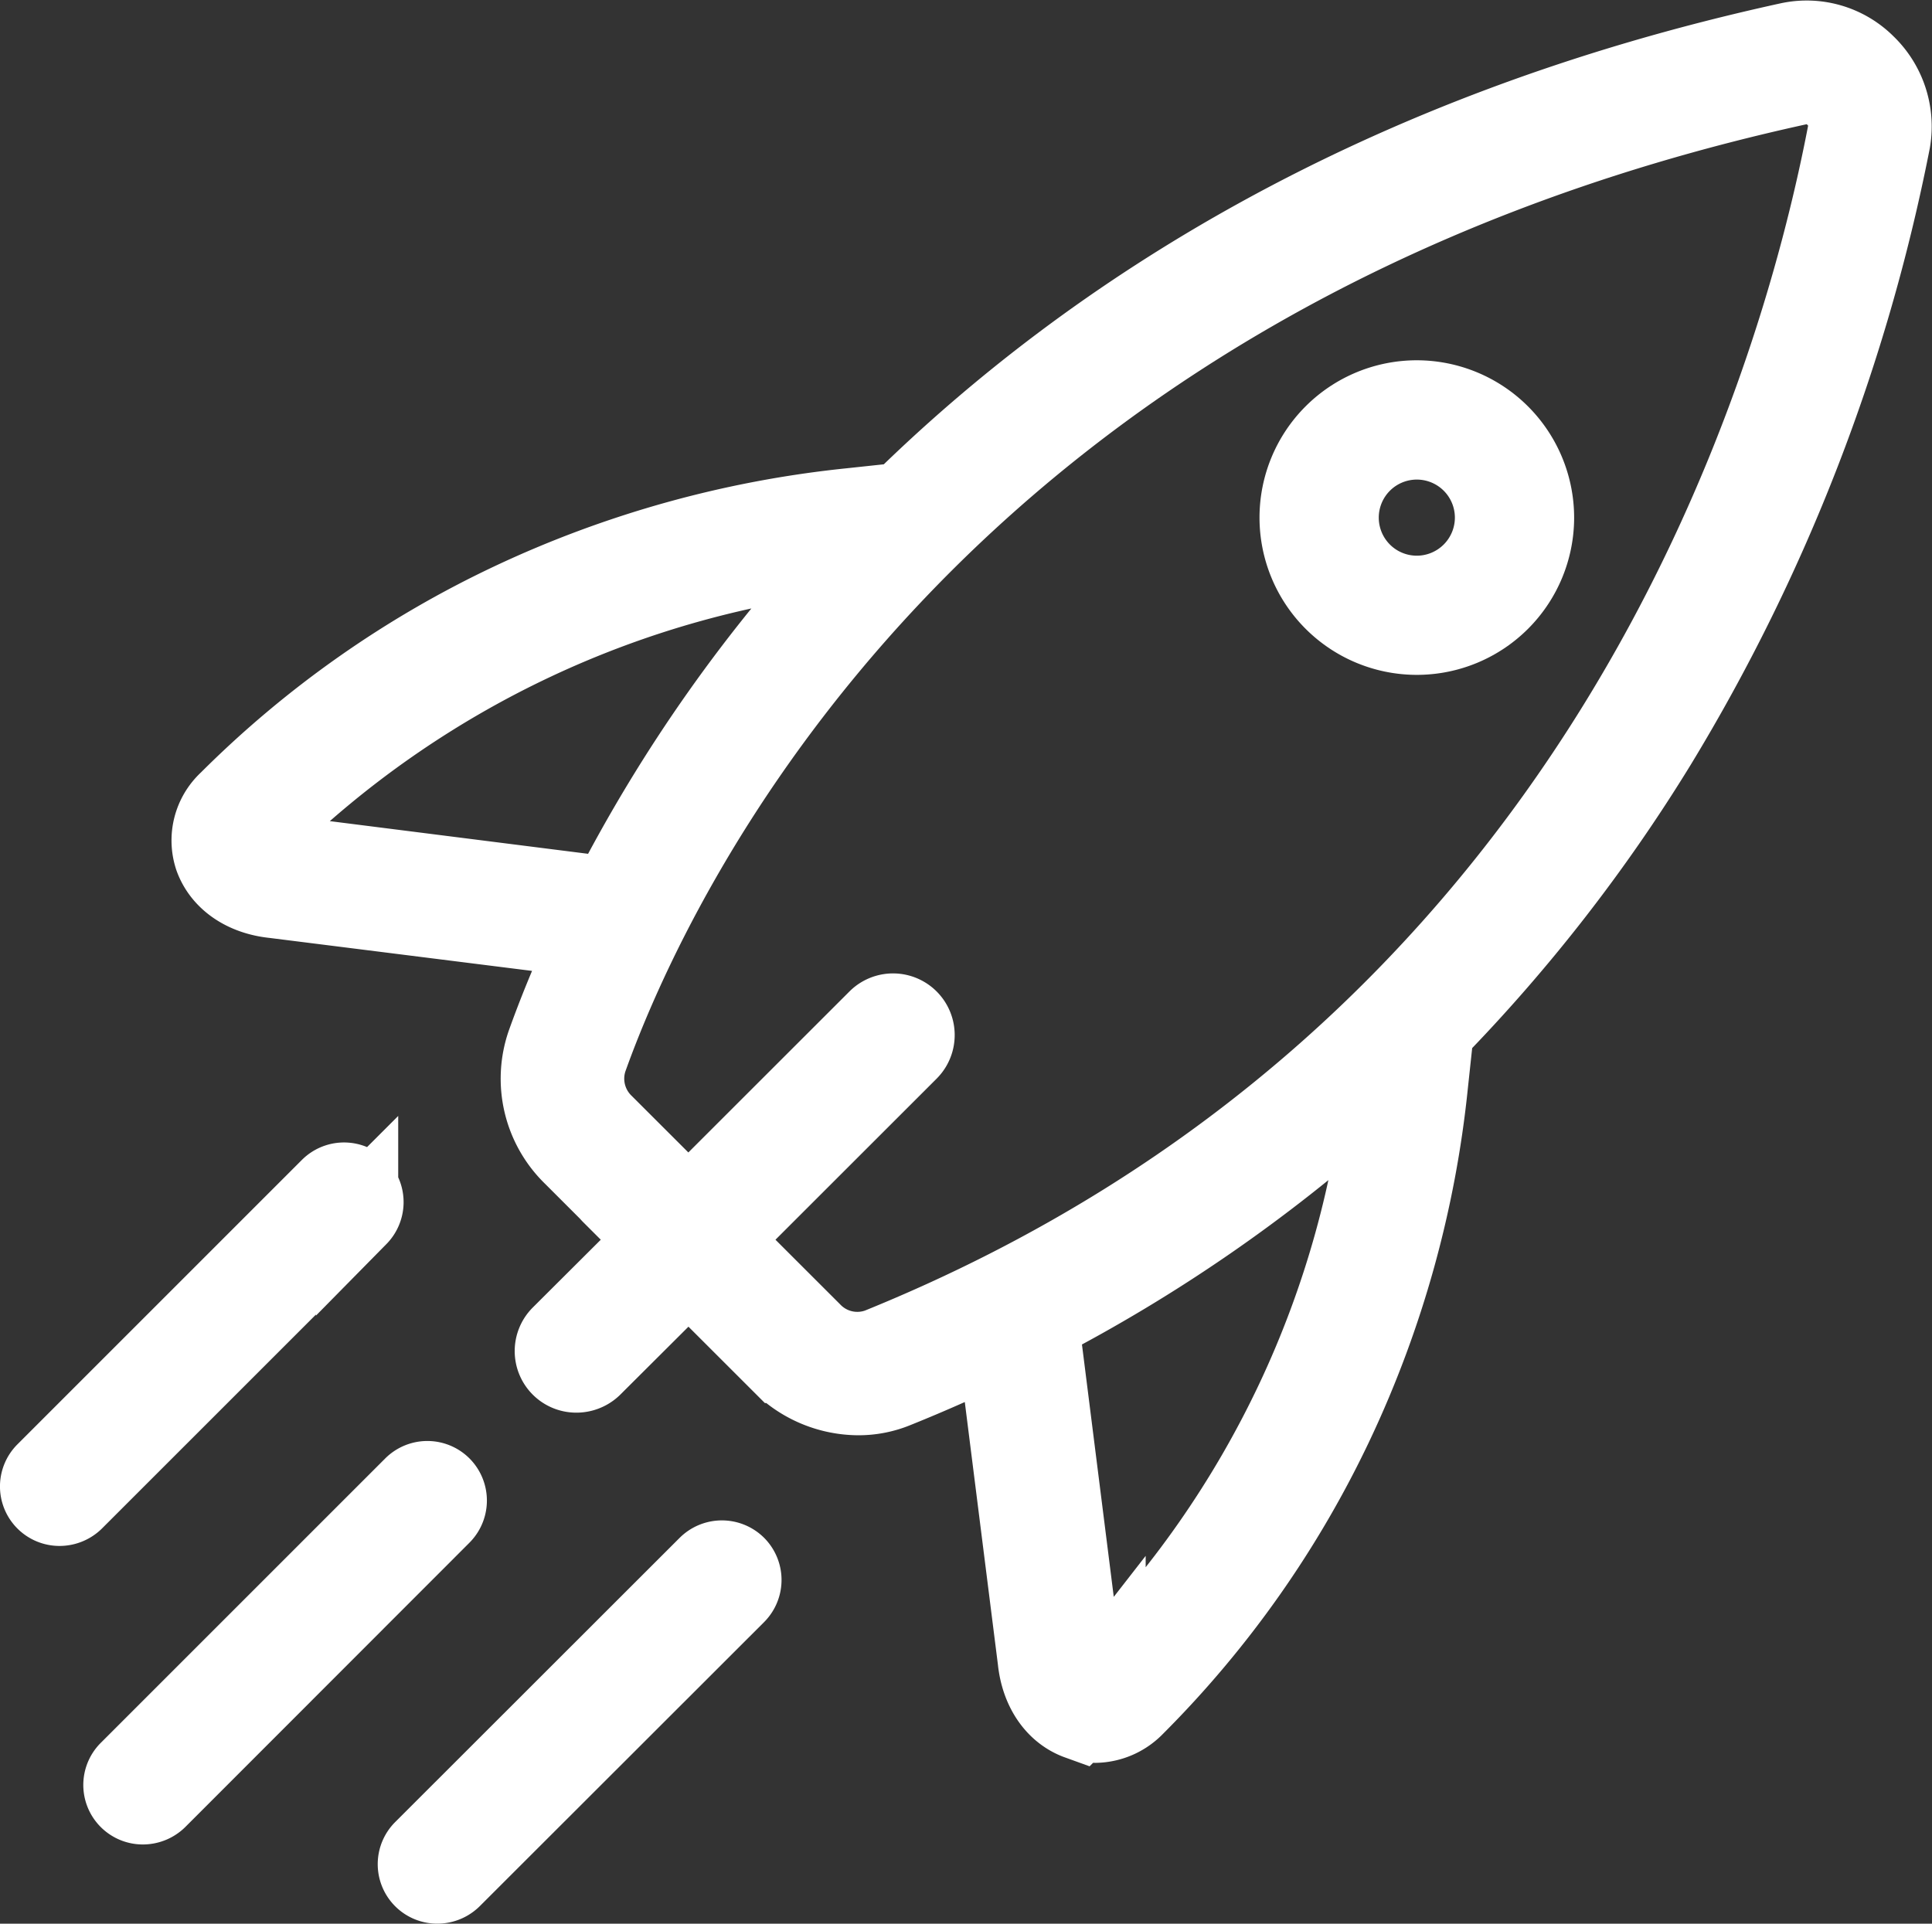
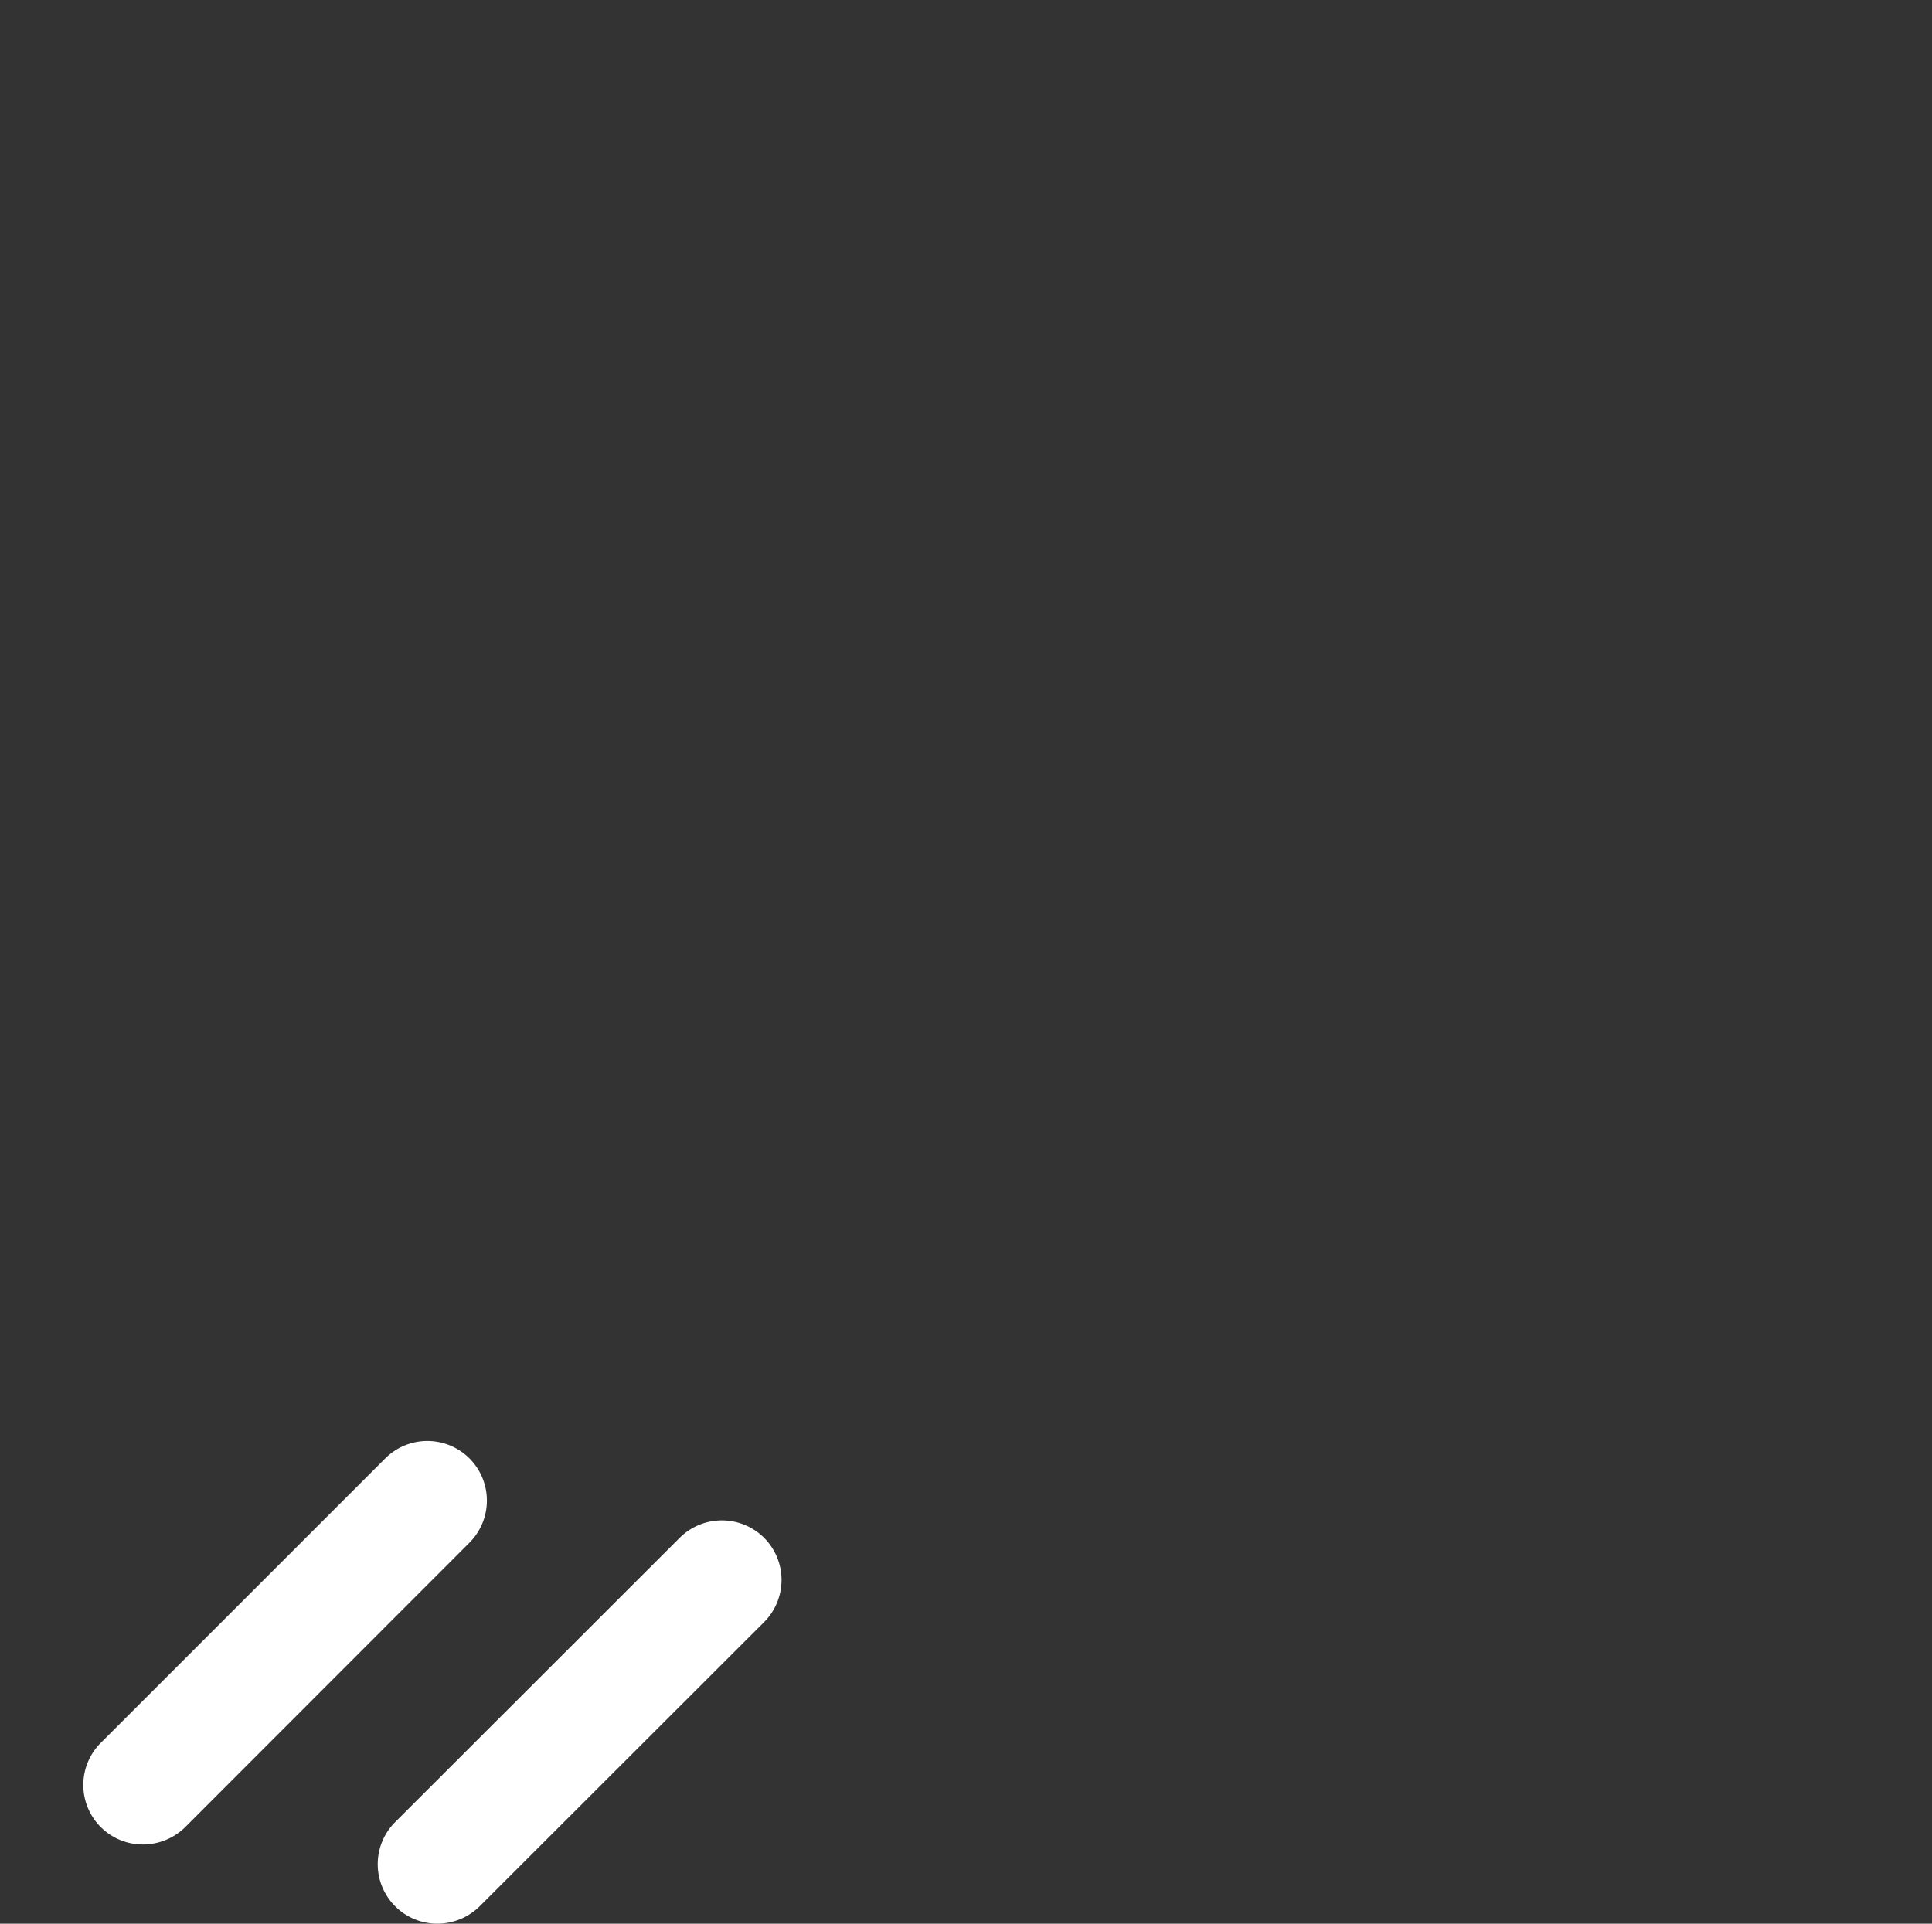
<svg xmlns="http://www.w3.org/2000/svg" width="187.831" height="187.048" viewBox="0 0 187.831 187.048">
  <rect x="0" y="0" width="187.831" height="187.048" fill="#333333" stroke="none" />
  <g id="rocket" transform="translate(-87.075 -88.727)">
-     <path id="Tracciato_13" data-name="Tracciato 13" d="M335.194,95.109a7.976,7.976,0,0,0-7.308-2.153c-40.16,8.79-67.658,26.482-86.25,44.75h-.022l-4.976.533a101.764,101.764,0,0,0-32.852,9.123,97.972,97.972,0,0,0-27.565,19.356,5.066,5.066,0,0,0-1.377,5.327c.778,2.153,2.91,3.618,5.731,3.907l30.919,3.884c-2,4.218-3.4,7.791-4.354,10.455a10.265,10.265,0,0,0,2.554,10.677l3.6,3.6a1.466,1.466,0,0,0,.178.2l4.509,4.506-9.44,9.412a1.987,1.987,0,0,0,1.422,3.4,2.077,2.077,0,0,0,1.422-.577l9.462-9.434,9.085,9.079a10.522,10.522,0,0,0,7.4,3.13,9.312,9.312,0,0,0,3.62-.71c3.421-1.376,6.752-2.863,10.04-4.462l3.91,31.01c.289,2.819,1.755,4.95,3.909,5.727a5.071,5.071,0,0,0,1.6.289,5.316,5.316,0,0,0,3.732-1.643,98.116,98.116,0,0,0,19.369-27.525,101.015,101.015,0,0,0,9.129-32.852l.533-4.972v-.266a158.609,158.609,0,0,0,21.7-27.88,179.3,179.3,0,0,0,22.723-58.6A8.2,8.2,0,0,0,335.194,95.109Zm-154.13,76.87h-.044c-1.4-.133-2.2-.732-2.4-1.265a1.143,1.143,0,0,1,.422-1.154,96.293,96.293,0,0,1,58.018-27.325l.178-.022a147.746,147.746,0,0,0-23.9,33.851Zm80.23,79.69a1.159,1.159,0,0,1-1.155.422c-.533-.2-1.133-1-1.266-2.4v-.044l-4.087-32.431a152.031,152.031,0,0,0,31.364-21.62c.866-.777,1.71-1.554,2.554-2.353l-.044.444A96.392,96.392,0,0,1,261.294,251.669Zm72.345-150.034c-5,26.1-24.145,89.878-94.224,118.269a6.274,6.274,0,0,1-6.686-1.554l-9.085-9.079,18.5-18.491a1.994,1.994,0,0,0-2.821-2.819l-18.5,18.491-2.51-2.508a1.436,1.436,0,0,0-.178-.2l-5.6-5.594a6.3,6.3,0,0,1-1.622-6.5c6.264-17.558,33.251-76.271,117.835-94.762a4.017,4.017,0,0,1,3.665,1.11A4.064,4.064,0,0,1,333.639,101.635Z" transform="translate(-66.836 0)" fill="#fff" stroke="#fff" stroke-width="8" />
    <path id="Tracciato_14" data-name="Tracciato 14" d="M162.389,712.5a1.794,1.794,0,0,0-2.534,0L132.2,740.155a1.786,1.786,0,0,0,1.277,3.053,1.866,1.866,0,0,0,1.277-.519l27.636-27.656A1.8,1.8,0,0,0,162.389,712.5Z" transform="translate(-32.499 -479.135)" fill="#fff" stroke="#fff" stroke-width="8" />
    <path id="Tracciato_15" data-name="Tracciato 15" d="M282.755,751.2,255.1,778.834a1.786,1.786,0,0,0,1.277,3.053,1.864,1.864,0,0,0,1.277-.519l27.656-27.635a1.8,1.8,0,0,0,0-2.535A1.82,1.82,0,0,0,282.755,751.2Z" transform="translate(-126.775 -510.113)" fill="#fff" stroke="#fff" stroke-width="8" />
-     <path id="Tracciato_16" data-name="Tracciato 16" d="M121.789,587.6a1.794,1.794,0,0,0-2.534,0L91.6,615.255a1.786,1.786,0,0,0,1.277,3.053,1.866,1.866,0,0,0,1.277-.518l27.636-27.636A1.819,1.819,0,0,0,121.789,587.6Z" transform="translate(0 -383.262)" fill="#fff" stroke="#fff" stroke-width="8" />
-     <path id="Tracciato_17" data-name="Tracciato 17" d="M651.294,249.6a11.294,11.294,0,1,0,11.294,11.294A11.309,11.309,0,0,0,651.294,249.6Zm0,19a7.7,7.7,0,1,1,7.7-7.7A7.707,7.707,0,0,1,651.294,268.6Z" transform="translate(-426.474 -121.841)" fill="#fff" stroke="#fff" stroke-width="8" />
  </g>
</svg>